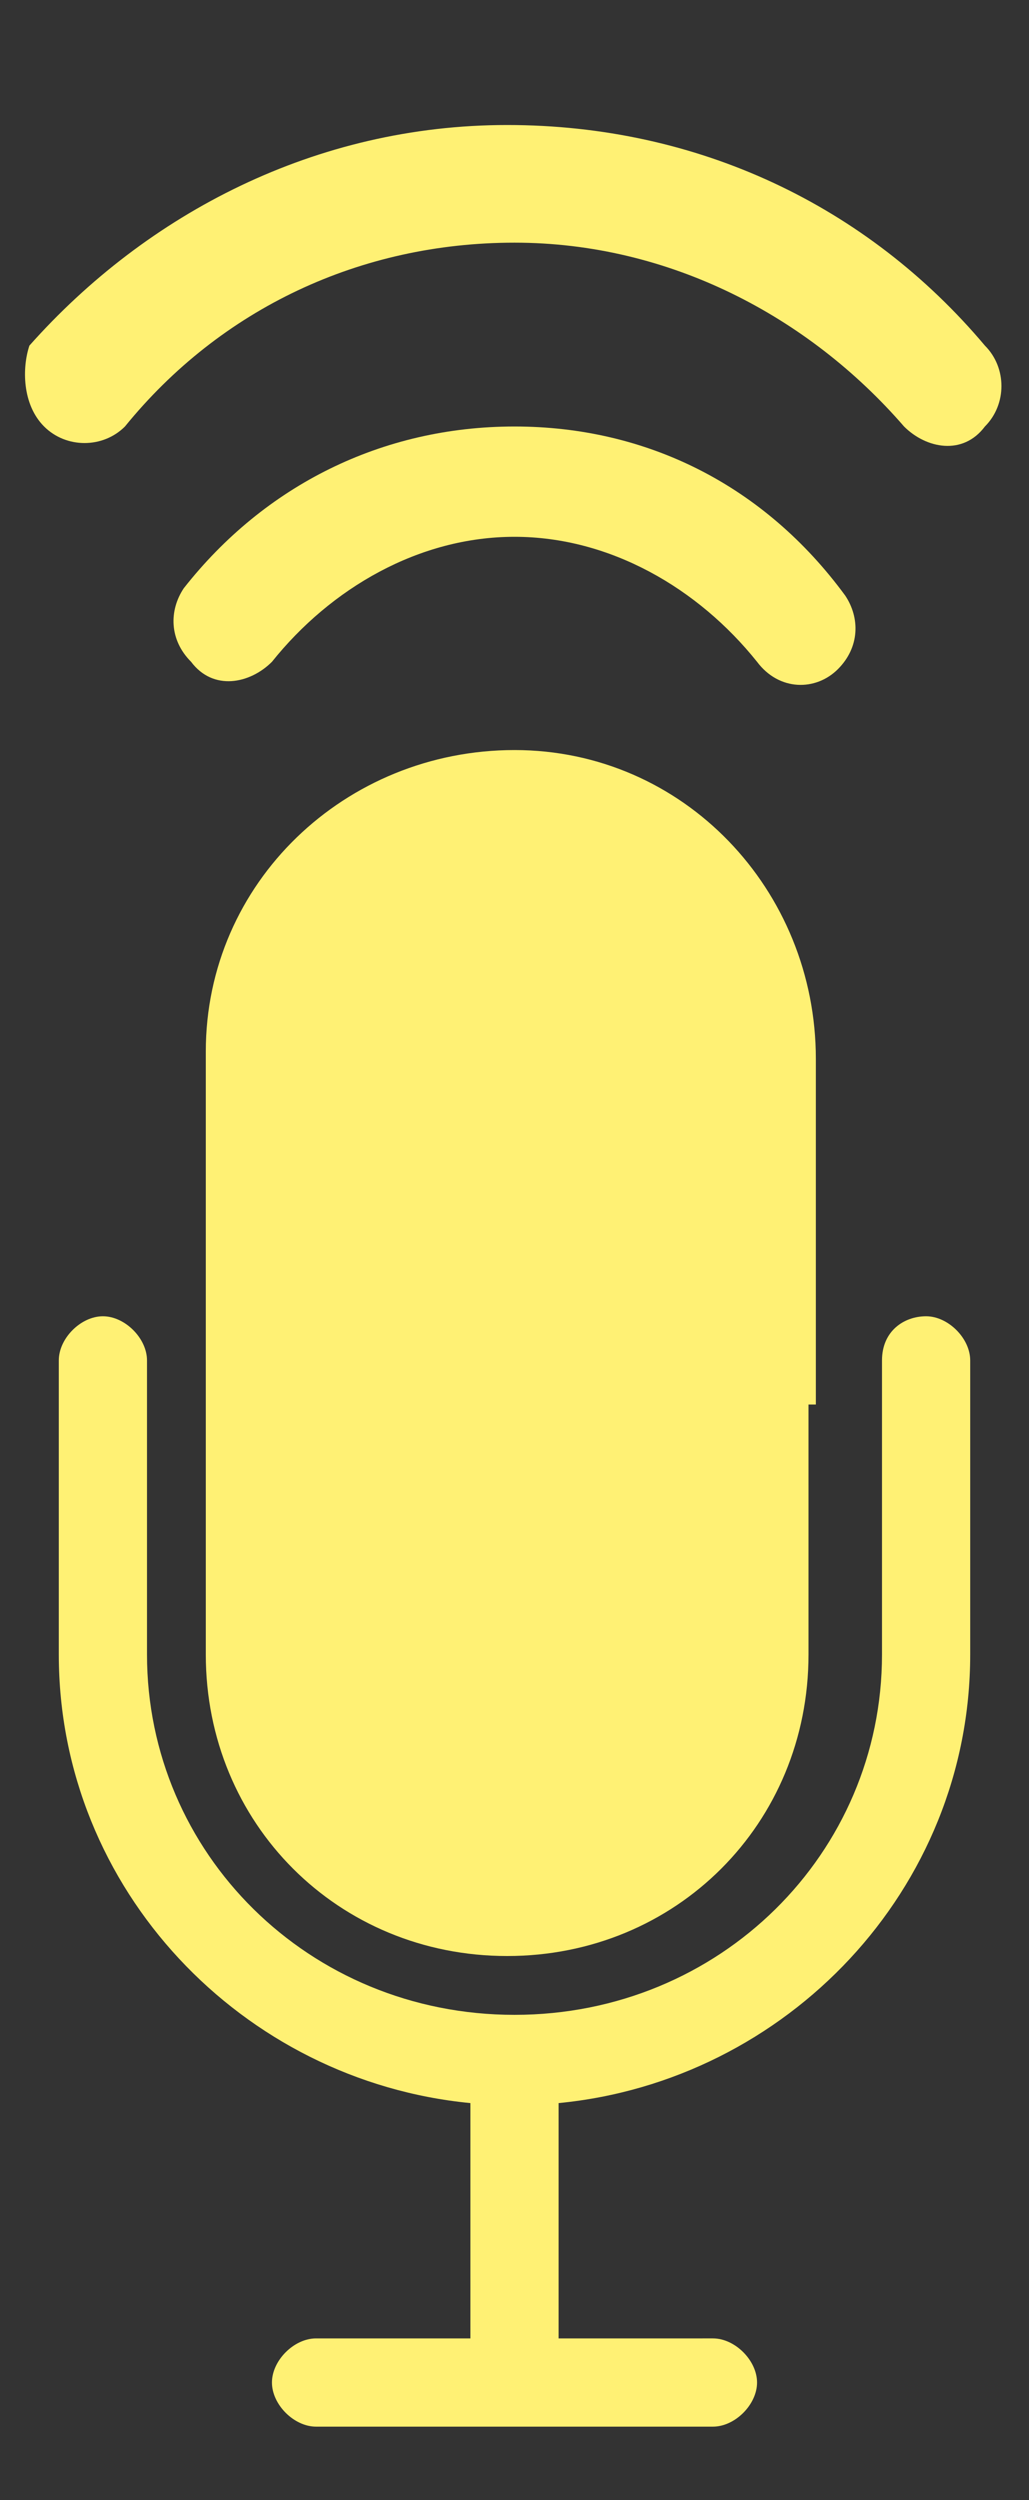
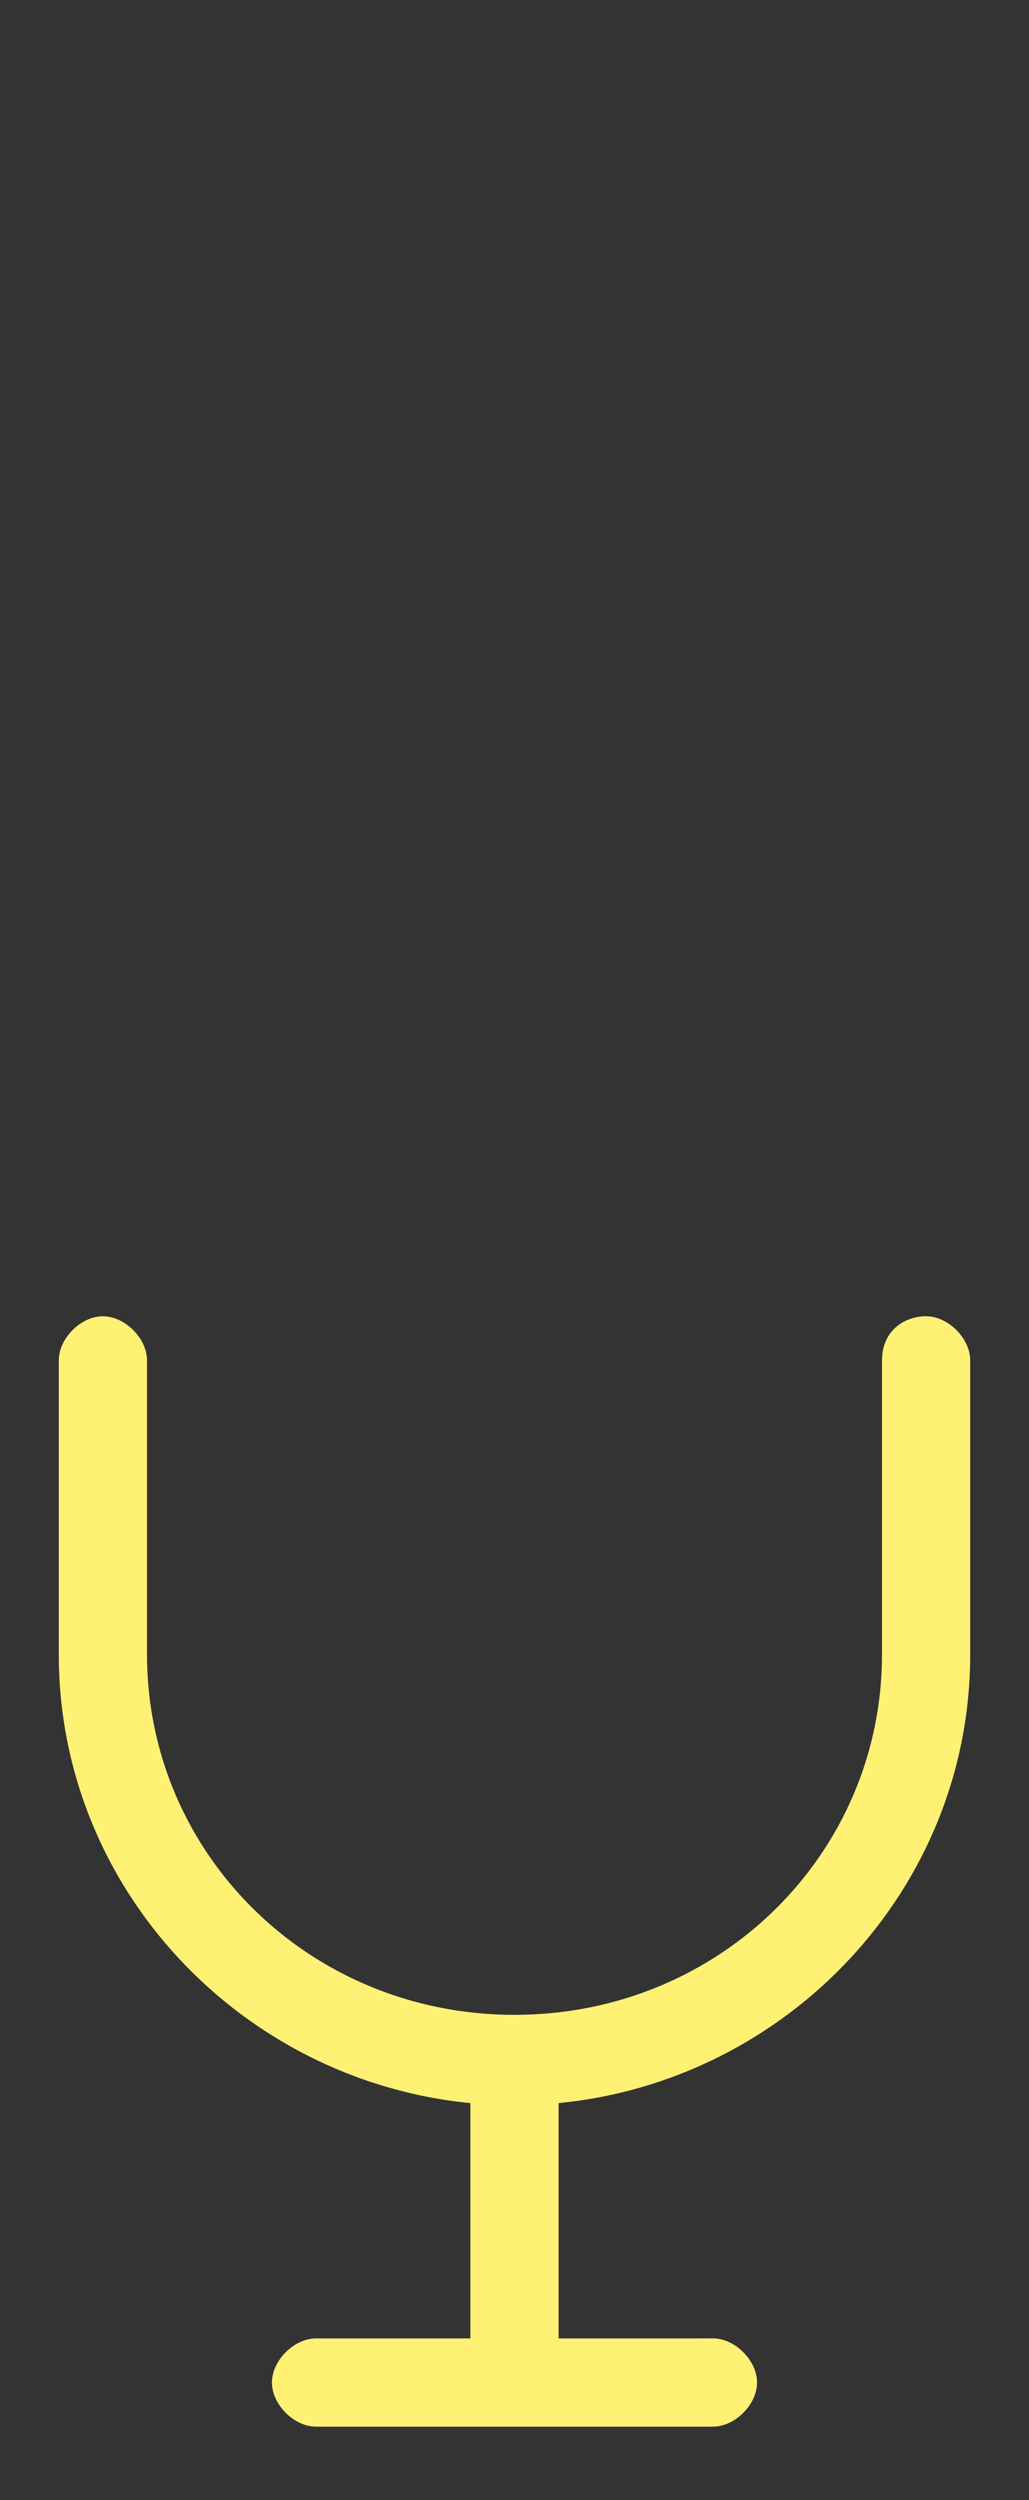
<svg xmlns="http://www.w3.org/2000/svg" version="1.1" id="Layer_1" x="0px" y="0px" viewBox="0 0 14 34" style="enable-background:new 0 0 14 34;" xml:space="preserve">
  <rect x="0" y="0" width="14" height="34" fill="#333333" stroke="none" />
  <style type="text/css">
	.st0{fill:#FFF174;}
</style>
  <g>
-     <path class="st0" d="M11.1,19.1v-4.7c0-2.3-1.8-4.2-4.1-4.2c-2.3,0-4.2,1.8-4.2,4.1v4.7v1.2v2.3c0,2.3,1.8,4.1,4.1,4.1   s4.1-1.8,4.1-4.1v-2.3V19.1z" />
    <path class="st0" d="M13.2,19.1v-0.6c0-0.3-0.3-0.6-0.6-0.6S12,18.1,12,18.5v0.6v1.2v2.2c0,2.7-2.2,4.9-5,4.9s-5-2.2-5-4.9v-2.2   v-1.2v-0.6c0-0.3-0.3-0.6-0.6-0.6s-0.6,0.3-0.6,0.6v0.6v1.2v2.2c0,3.2,2.5,5.8,5.6,6.1v3.2H4.3c-0.3,0-0.6,0.3-0.6,0.6   C3.7,32.7,4,33,4.3,33h5.4c0.3,0,0.6-0.3,0.6-0.6c0-0.3-0.3-0.6-0.6-0.6H7.6v-3.2c3.1-0.3,5.6-2.9,5.6-6.1v-2.2V19.1z" />
-     <path class="st0" d="M0.6,5.8c0.3,0.3,0.8,0.3,1.1,0C3,4.2,4.9,3.3,7,3.3s4,1,5.3,2.5c0.3,0.3,0.8,0.4,1.1,0c0.3-0.3,0.3-0.8,0-1.1   c-1.6-1.9-3.9-3-6.5-3c-2.6,0-4.9,1.2-6.5,3C0.3,5,0.3,5.5,0.6,5.8L0.6,5.8z" />
-     <path class="st0" d="M7,5.8C5.2,5.8,3.6,6.6,2.5,8C2.3,8.3,2.3,8.7,2.6,9h0C2.9,9.4,3.4,9.3,3.7,9C4.5,8,5.7,7.3,7,7.3   C8.3,7.3,9.5,8,10.3,9c0.3,0.4,0.8,0.4,1.1,0.1c0.3-0.3,0.3-0.7,0.1-1C10.4,6.6,8.8,5.8,7,5.8z" />
  </g>
</svg>